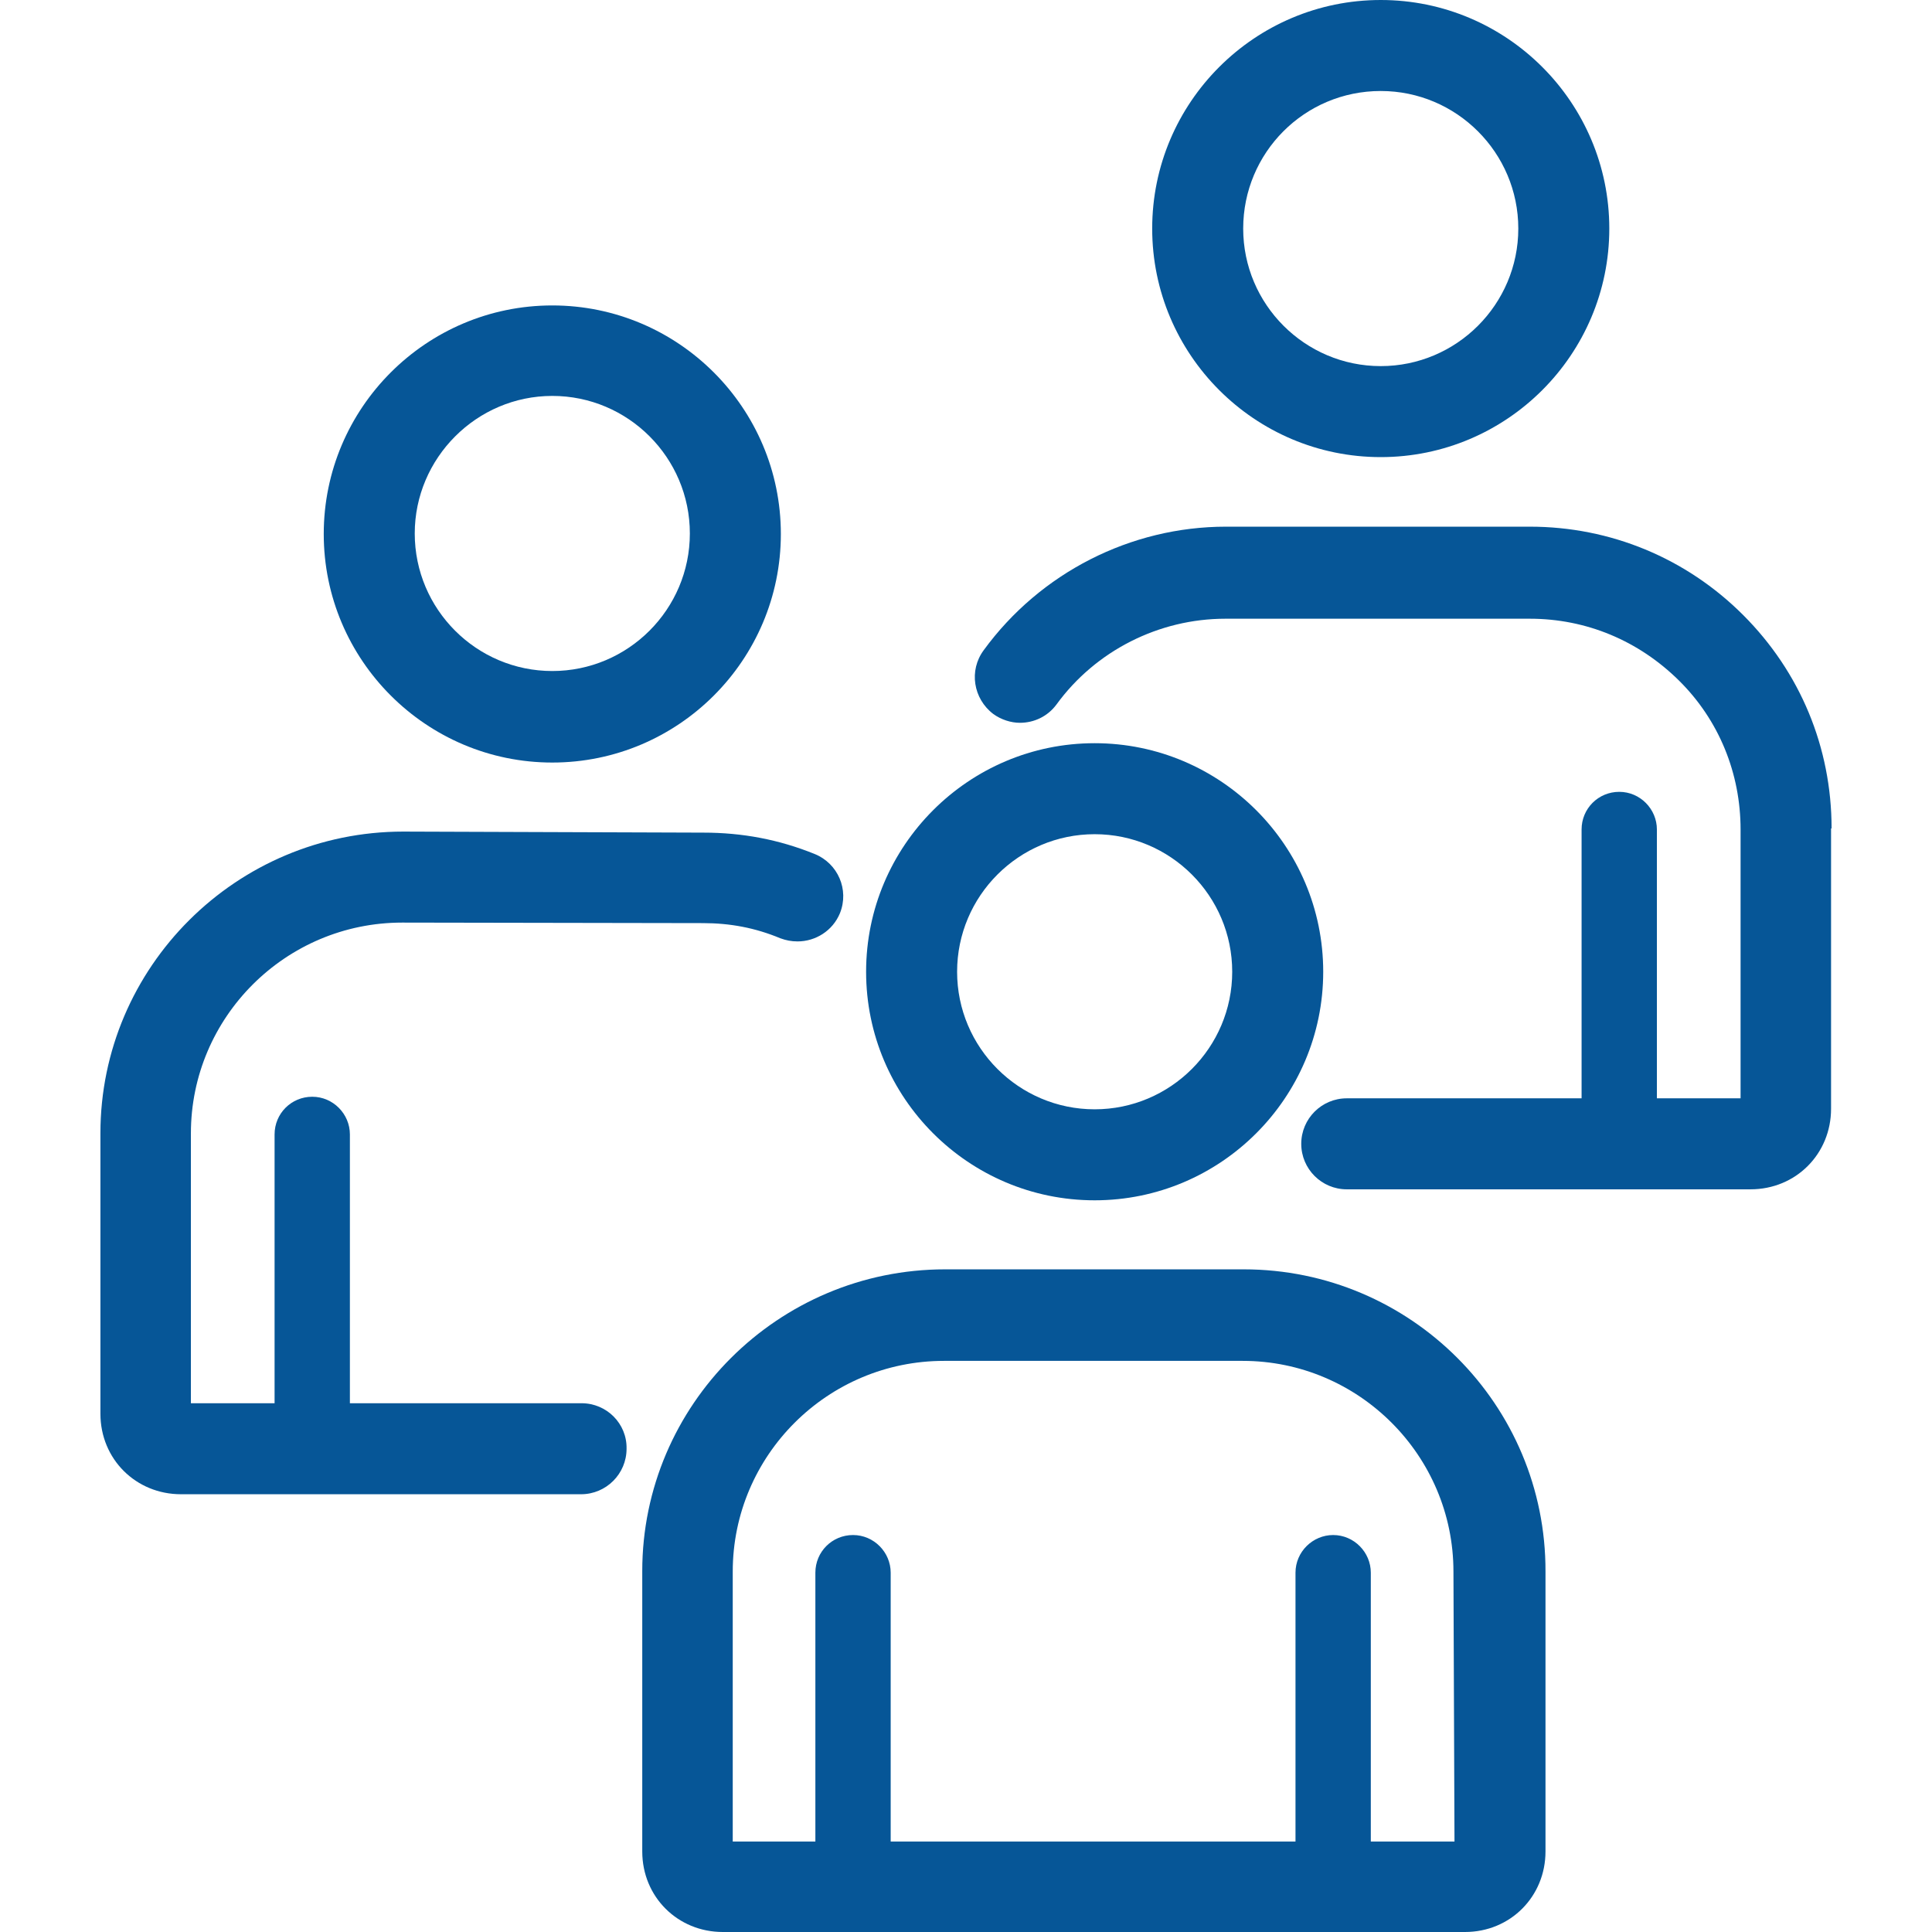
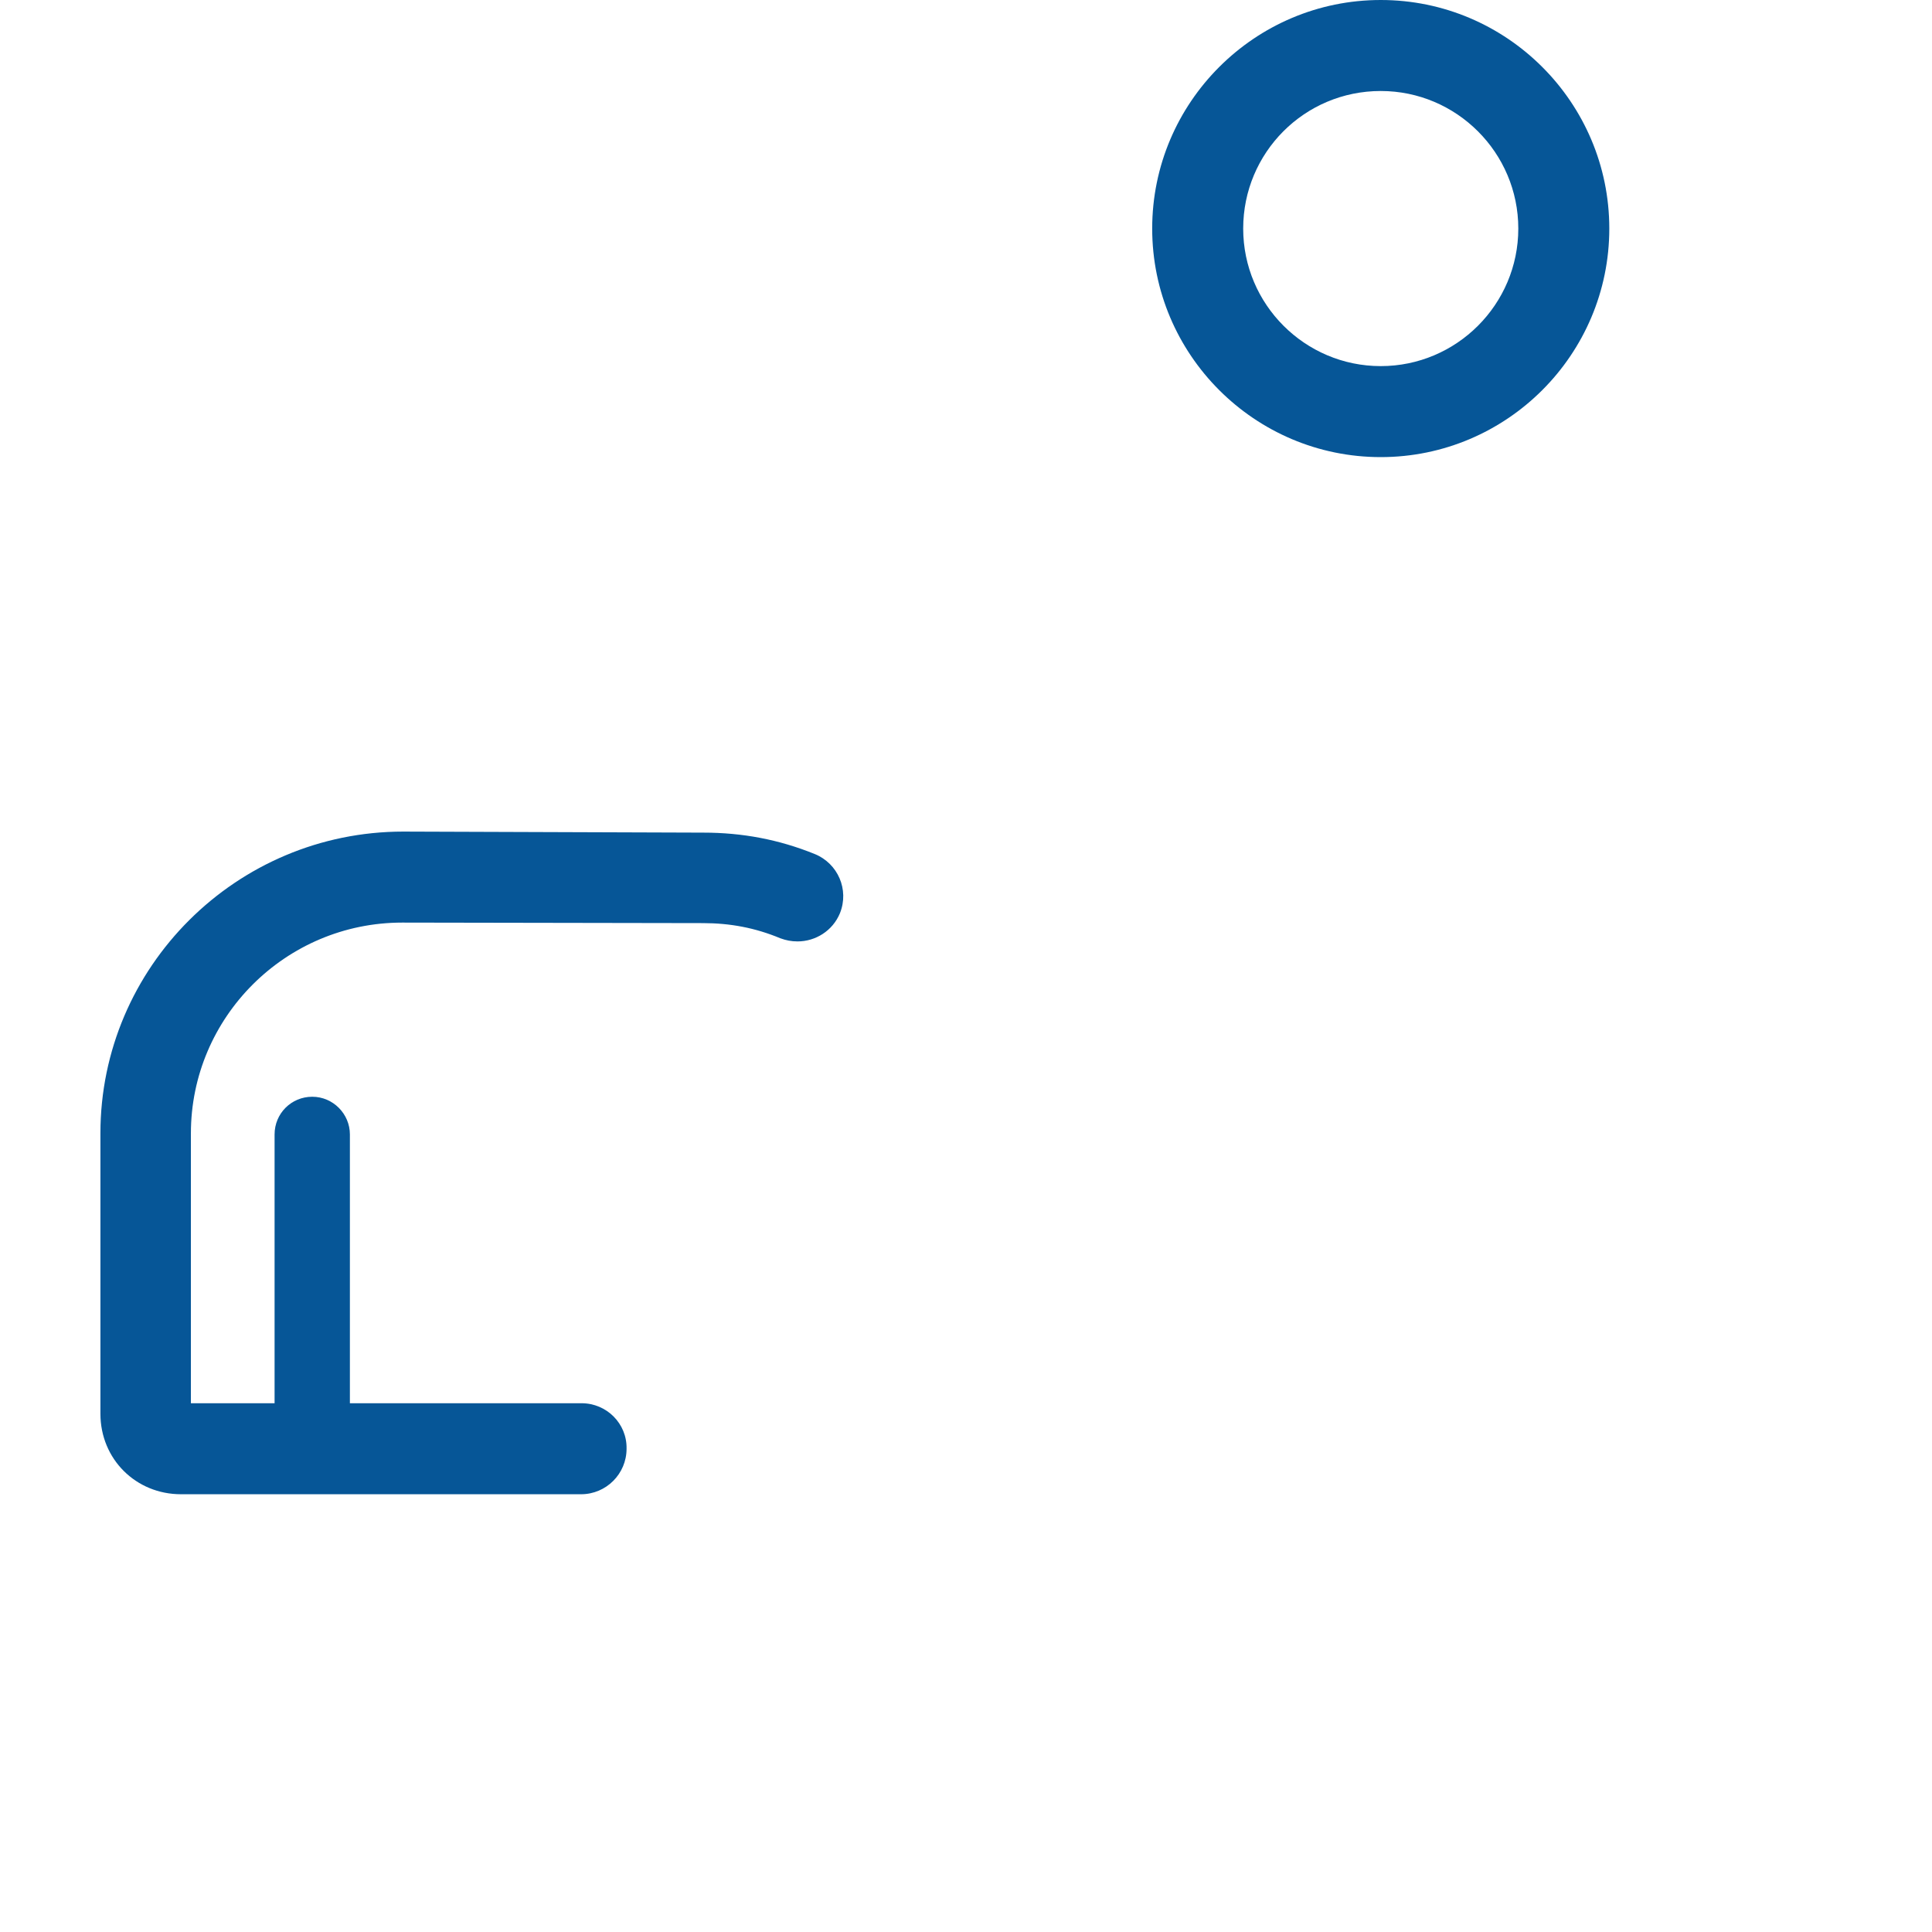
<svg xmlns="http://www.w3.org/2000/svg" version="1.1" id="Capa_1" x="0px" y="0px" viewBox="0 0 369.4 369.4" style="enable-background:new 0 0 369.4 369.4;" xml:space="preserve">
  <style type="text/css">
	.st0{fill:#065697;}
</style>
  <g>
    <g>
      <g>
-         <path class="st0" d="M209.3,229.5c24.1,0,43.7-19.6,43.7-43.7s-19.6-43.7-43.7-43.7s-43.7,19.6-43.7,43.7     S185.2,229.5,209.3,229.5z M209.3,159.5c14.5,0,26.3,11.8,26.3,26.3c0,14.5-11.8,26.3-26.3,26.3c-14.5,0-26.3-11.8-26.3-26.3     S194.8,159.5,209.3,159.5z" />
-         <path class="st0" d="M237.8,242.7h-57.1c-31.9,0-57.9,25.9-57.9,57.7V354c0,8.7,6.8,15.4,15.4,15.4h141.9     c8.7,0,15.4-6.8,15.4-15.4v-53.5C295.6,268.6,269.7,242.7,237.8,242.7z M278.1,352.1h-16v-51.4c0-3.9-3.2-7.2-7.2-7.2     c-3.9,0-7.2,3.2-7.2,7.2v51.4h-77.4v-51.4c0-3.9-3.2-7.2-7.2-7.2s-7.2,3.2-7.2,7.2v51.4h-15.8v-51.6c0-22.2,18.1-40.3,40.4-40.3     h57.1c22.2,0,40.3,18.1,40.3,40.3L278.1,352.1L278.1,352.1z" />
        <path class="st0" d="M264,87.4c24.1,0,43.7-19.6,43.7-43.7S288.1,0,264,0s-43.7,19.6-43.7,43.7S239.9,87.4,264,87.4z M264,17.4     c14.5,0,26.3,11.8,26.3,26.3S278.5,70,264,70c-14.5,0-26.3-11.8-26.3-26.3S249.4,17.4,264,17.4z" />
-         <path class="st0" d="M333.3,117.6c-10.9-10.9-25.4-16.9-40.8-16.9h-58.1c-18.2,0-35.5,8.8-46.3,23.6c-2.9,3.9-2,9.3,1.8,12.2     c1.5,1.1,3.4,1.7,5.1,1.7c2.7,0,5.3-1.2,7-3.5c7.5-10.3,19.6-16.4,32.3-16.4h58.2c10.8,0,20.8,4.2,28.5,11.8s11.8,17.8,11.8,28.5     V210h-16v-51.4c0-3.9-3.2-7.2-7.2-7.2s-7.2,3.2-7.2,7.2V210h-44.9c-4.8,0-8.7,3.9-8.7,8.7s3.9,8.7,8.7,8.7h77.2     c8.7,0,15.4-6.8,15.4-15.4v-53.6c0.1,0,0.1,0,0.1,0C350.2,142.9,344.2,128.5,333.3,117.6z" />
-         <path class="st0" d="M105.6,145.8c24.1,0,43.7-19.6,43.7-43.7s-19.6-43.7-43.7-43.7S61.9,78,61.9,102.1S81.5,145.8,105.6,145.8z      M105.6,75.7c14.5,0,26.3,11.8,26.3,26.3c0,14.5-11.8,26.3-26.3,26.3c-14.5,0-26.3-11.8-26.3-26.3     C79.3,87.6,91.1,75.7,105.6,75.7z" />
        <path class="st0" d="M111.2,268.3H66.9v-51.4c0-3.9-3.2-7.2-7.2-7.2s-7.2,3.2-7.2,7.2v51.4h-16v-51.6c0-22.2,18.1-40.3,40.4-40.3     l57.5,0.1c5.2,0,10,0.9,14.8,2.9c1.1,0.4,2.1,0.6,3.3,0.6c3.4,0,6.7-2,8.1-5.4c1.8-4.5-0.4-9.5-4.8-11.3     c-6.9-2.8-13.9-4.1-21.3-4.1L77.1,159c-31.9,0-57.9,25.9-57.9,57.7v53.6c0,8.7,6.8,15.4,15.4,15.4h76.5c4.8,0,8.7-3.9,8.7-8.7     C119.9,272.2,116,268.3,111.2,268.3z" />
      </g>
    </g>
  </g>
</svg>